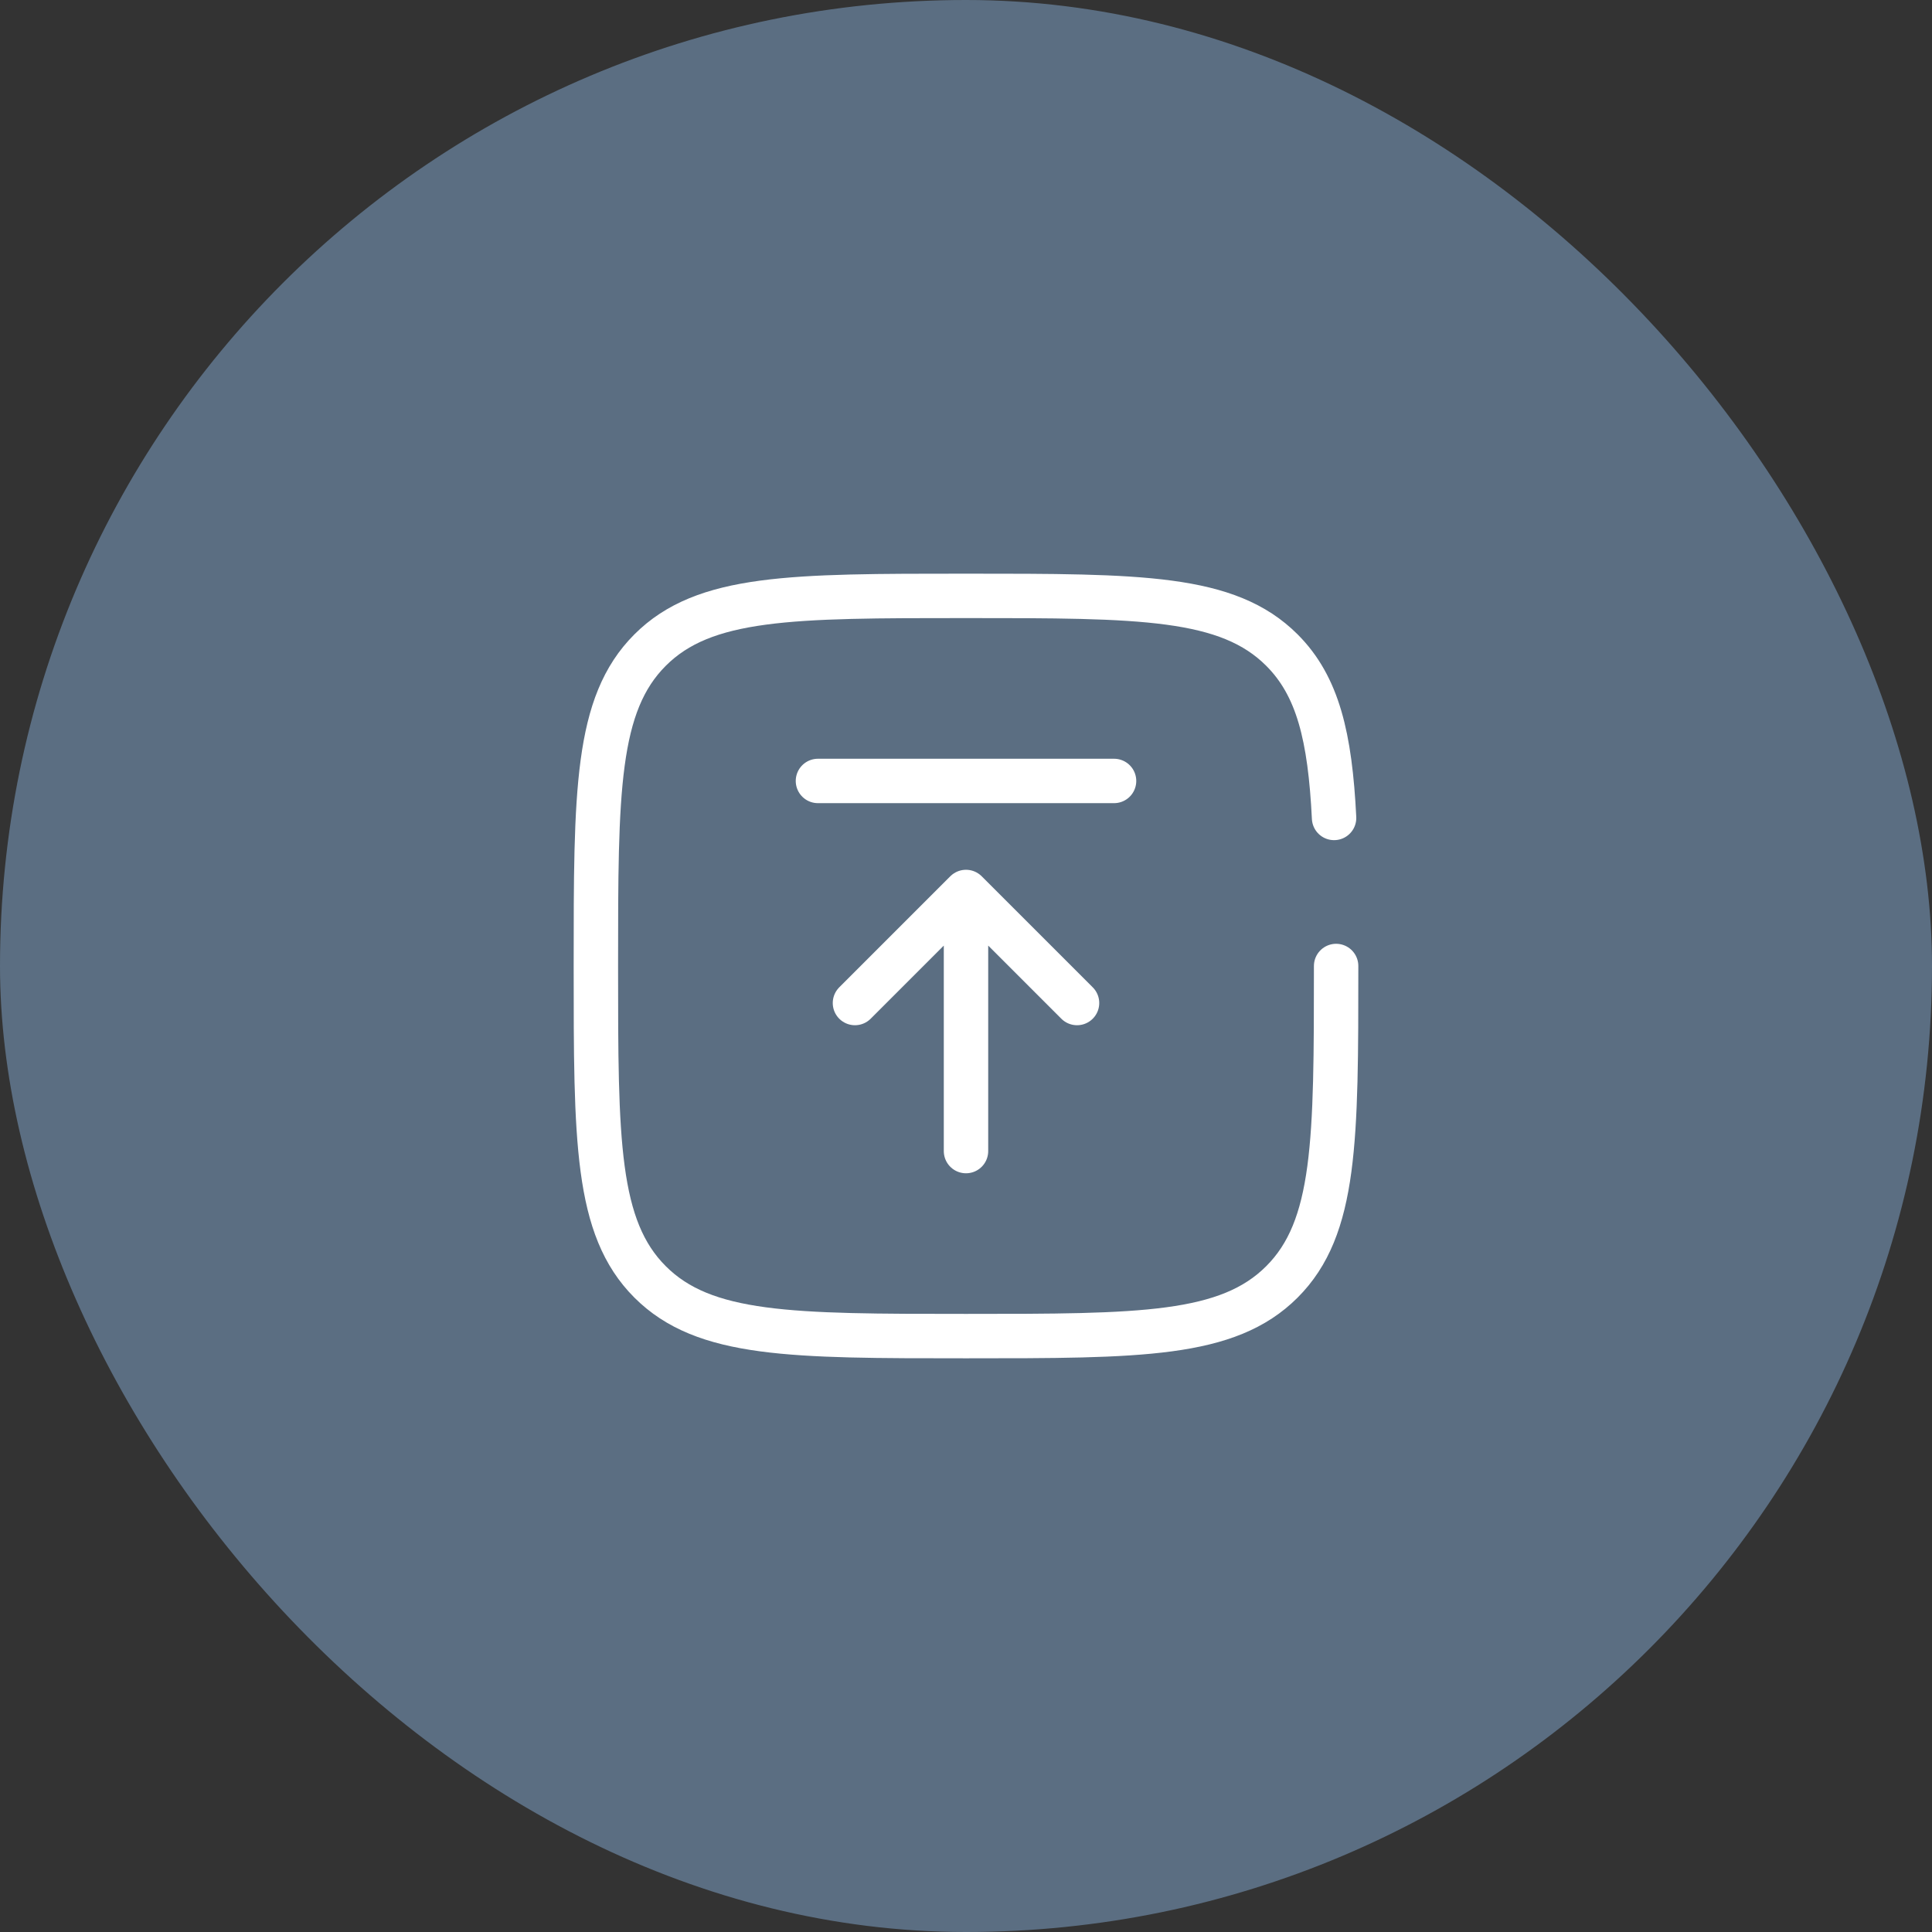
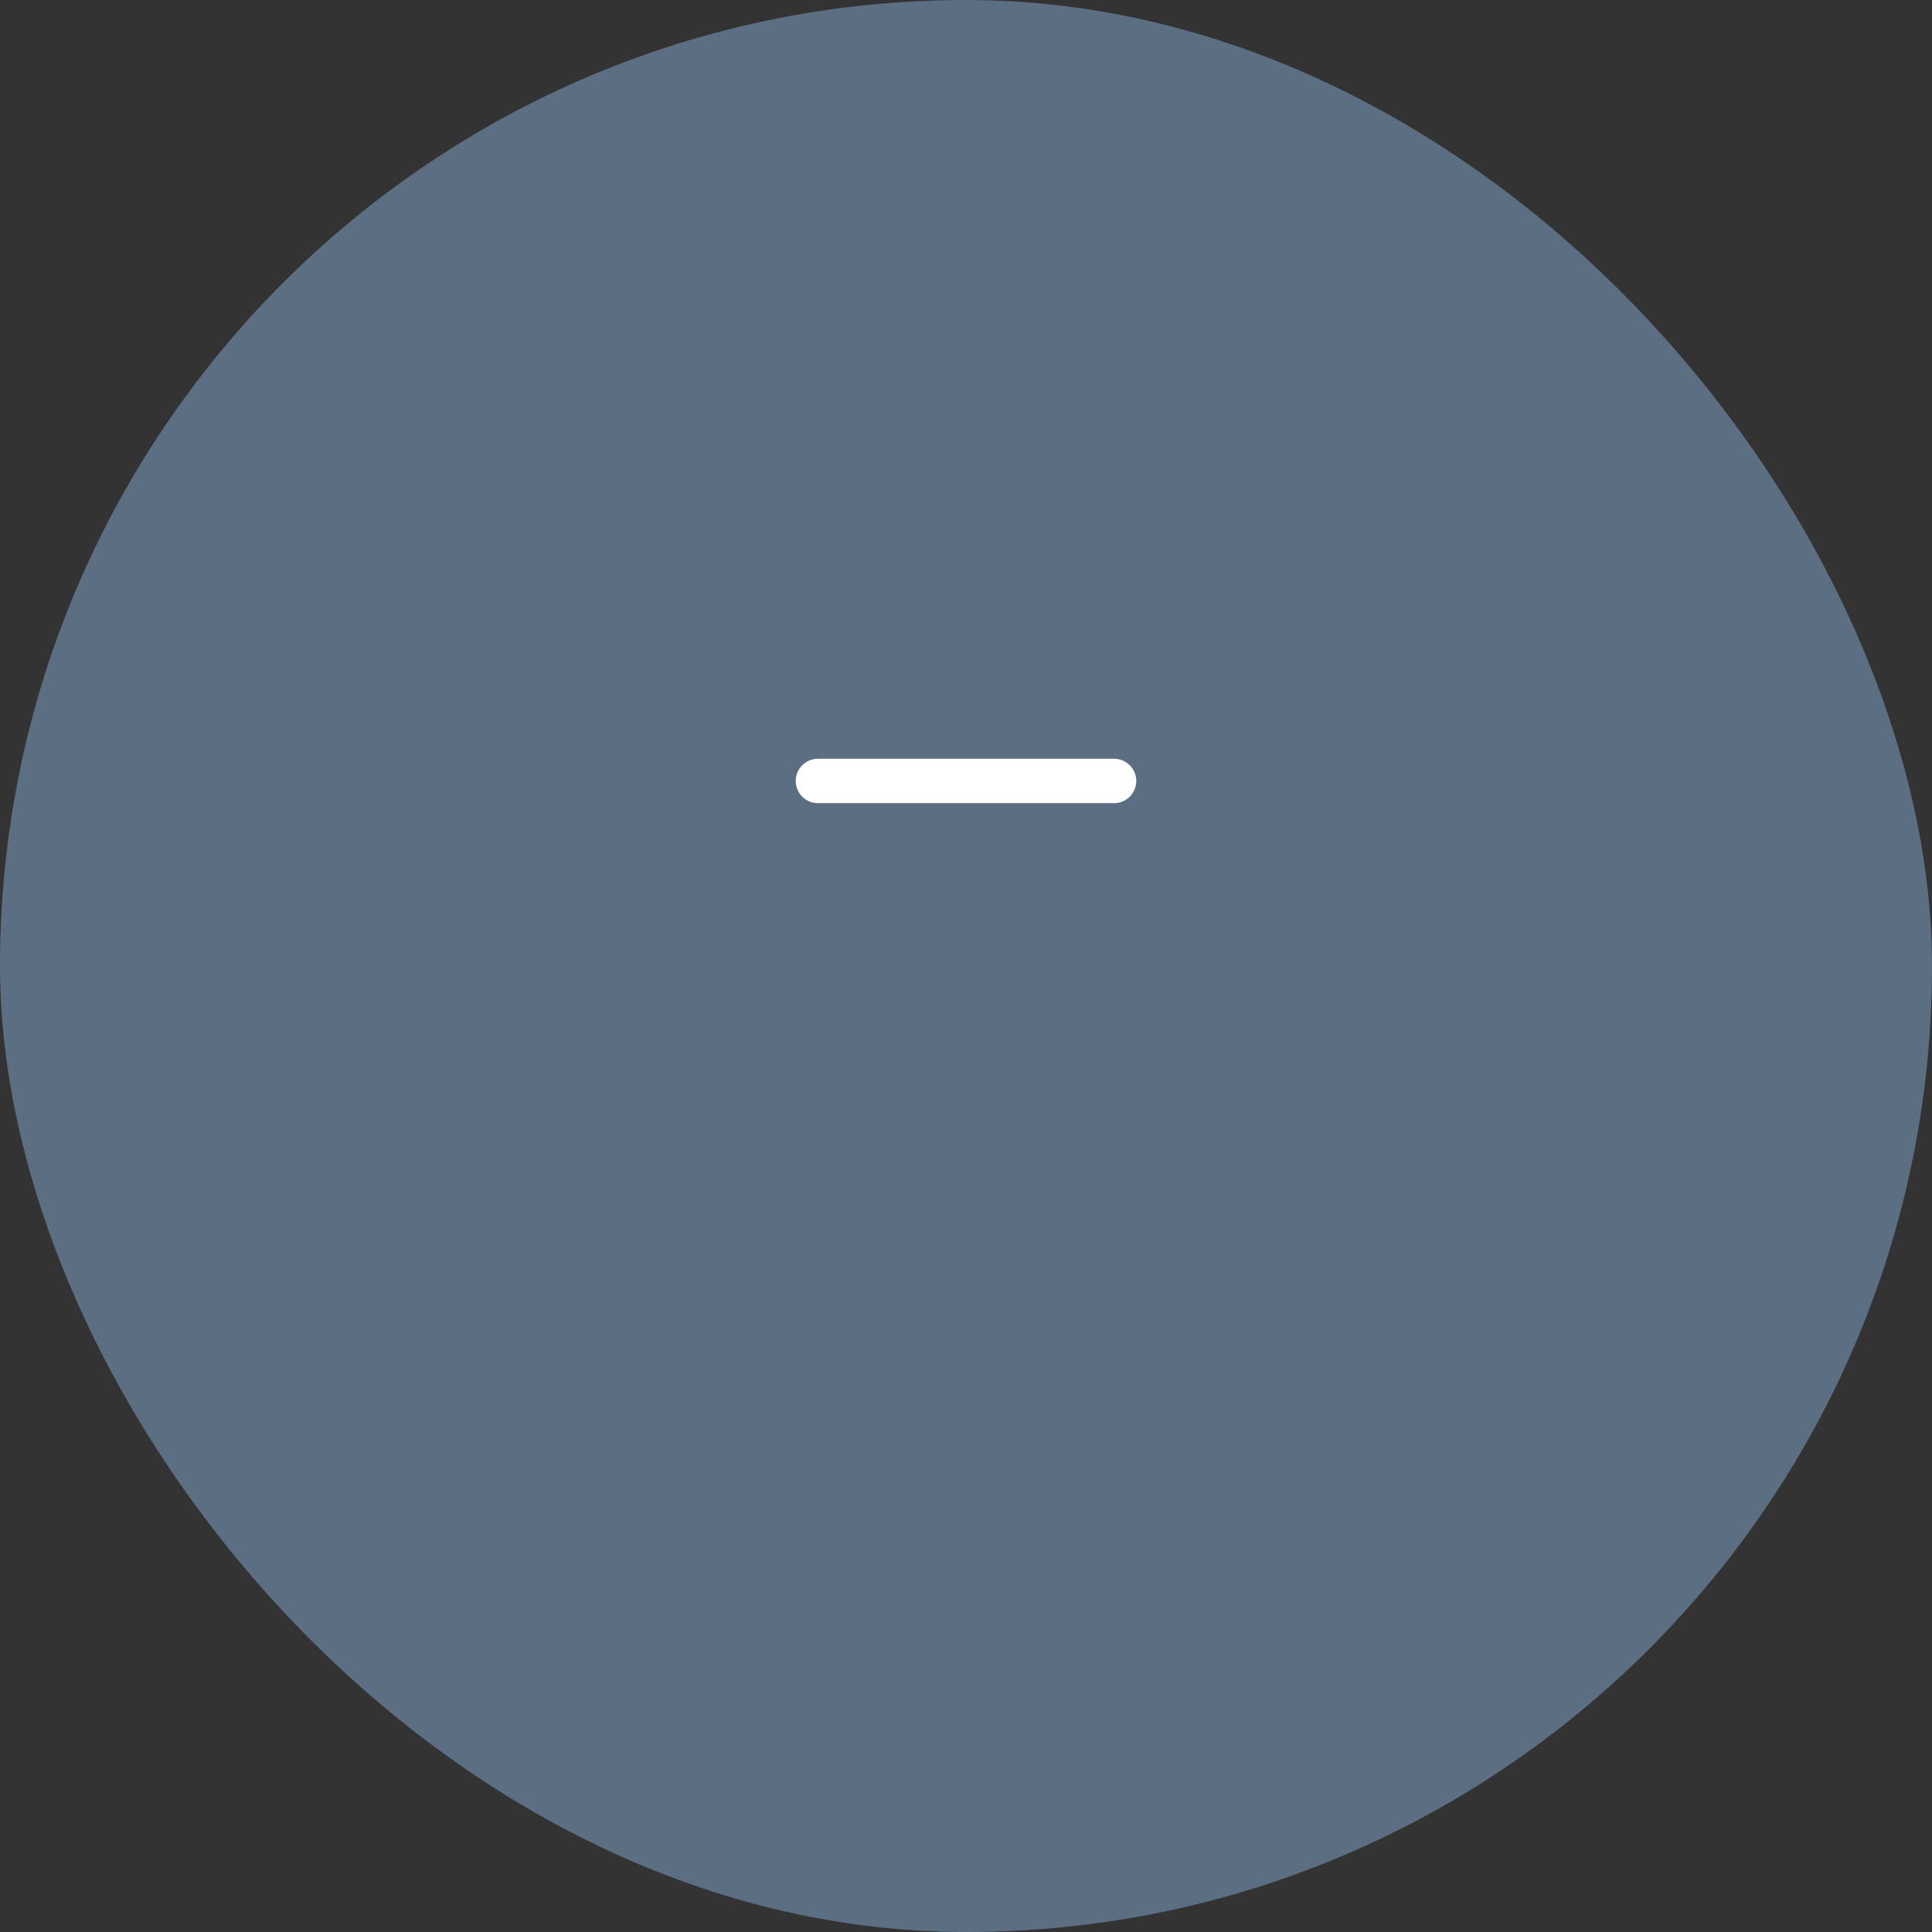
<svg xmlns="http://www.w3.org/2000/svg" width="87" height="87" viewBox="0 0 87 87" fill="none">
  <rect x="0" y="0" width="87" height="87" fill="#333333" stroke="none" />
  <rect width="87" height="87" rx="43.5" fill="#5B6E82" />
-   <path d="M43.5 51.834V40.167M43.5 40.167L48.5 45.167M43.5 40.167L38.5 45.167" stroke="white" stroke-width="2" stroke-linecap="round" stroke-linejoin="round" />
  <path d="M50.167 35.167H43.5H36.833" stroke="white" stroke-width="2" stroke-linecap="round" />
-   <path d="M60.167 43.5C60.167 51.356 60.167 55.285 57.726 57.725C55.285 60.166 51.357 60.166 43.5 60.166C35.643 60.166 31.715 60.166 29.274 57.725C26.833 55.285 26.833 51.356 26.833 43.5C26.833 35.643 26.833 31.715 29.274 29.274C31.715 26.833 35.643 26.833 43.5 26.833C51.357 26.833 55.285 26.833 57.726 29.274C59.349 30.897 59.893 33.177 60.075 36.833" stroke="white" stroke-width="2" stroke-linecap="round" />
</svg>